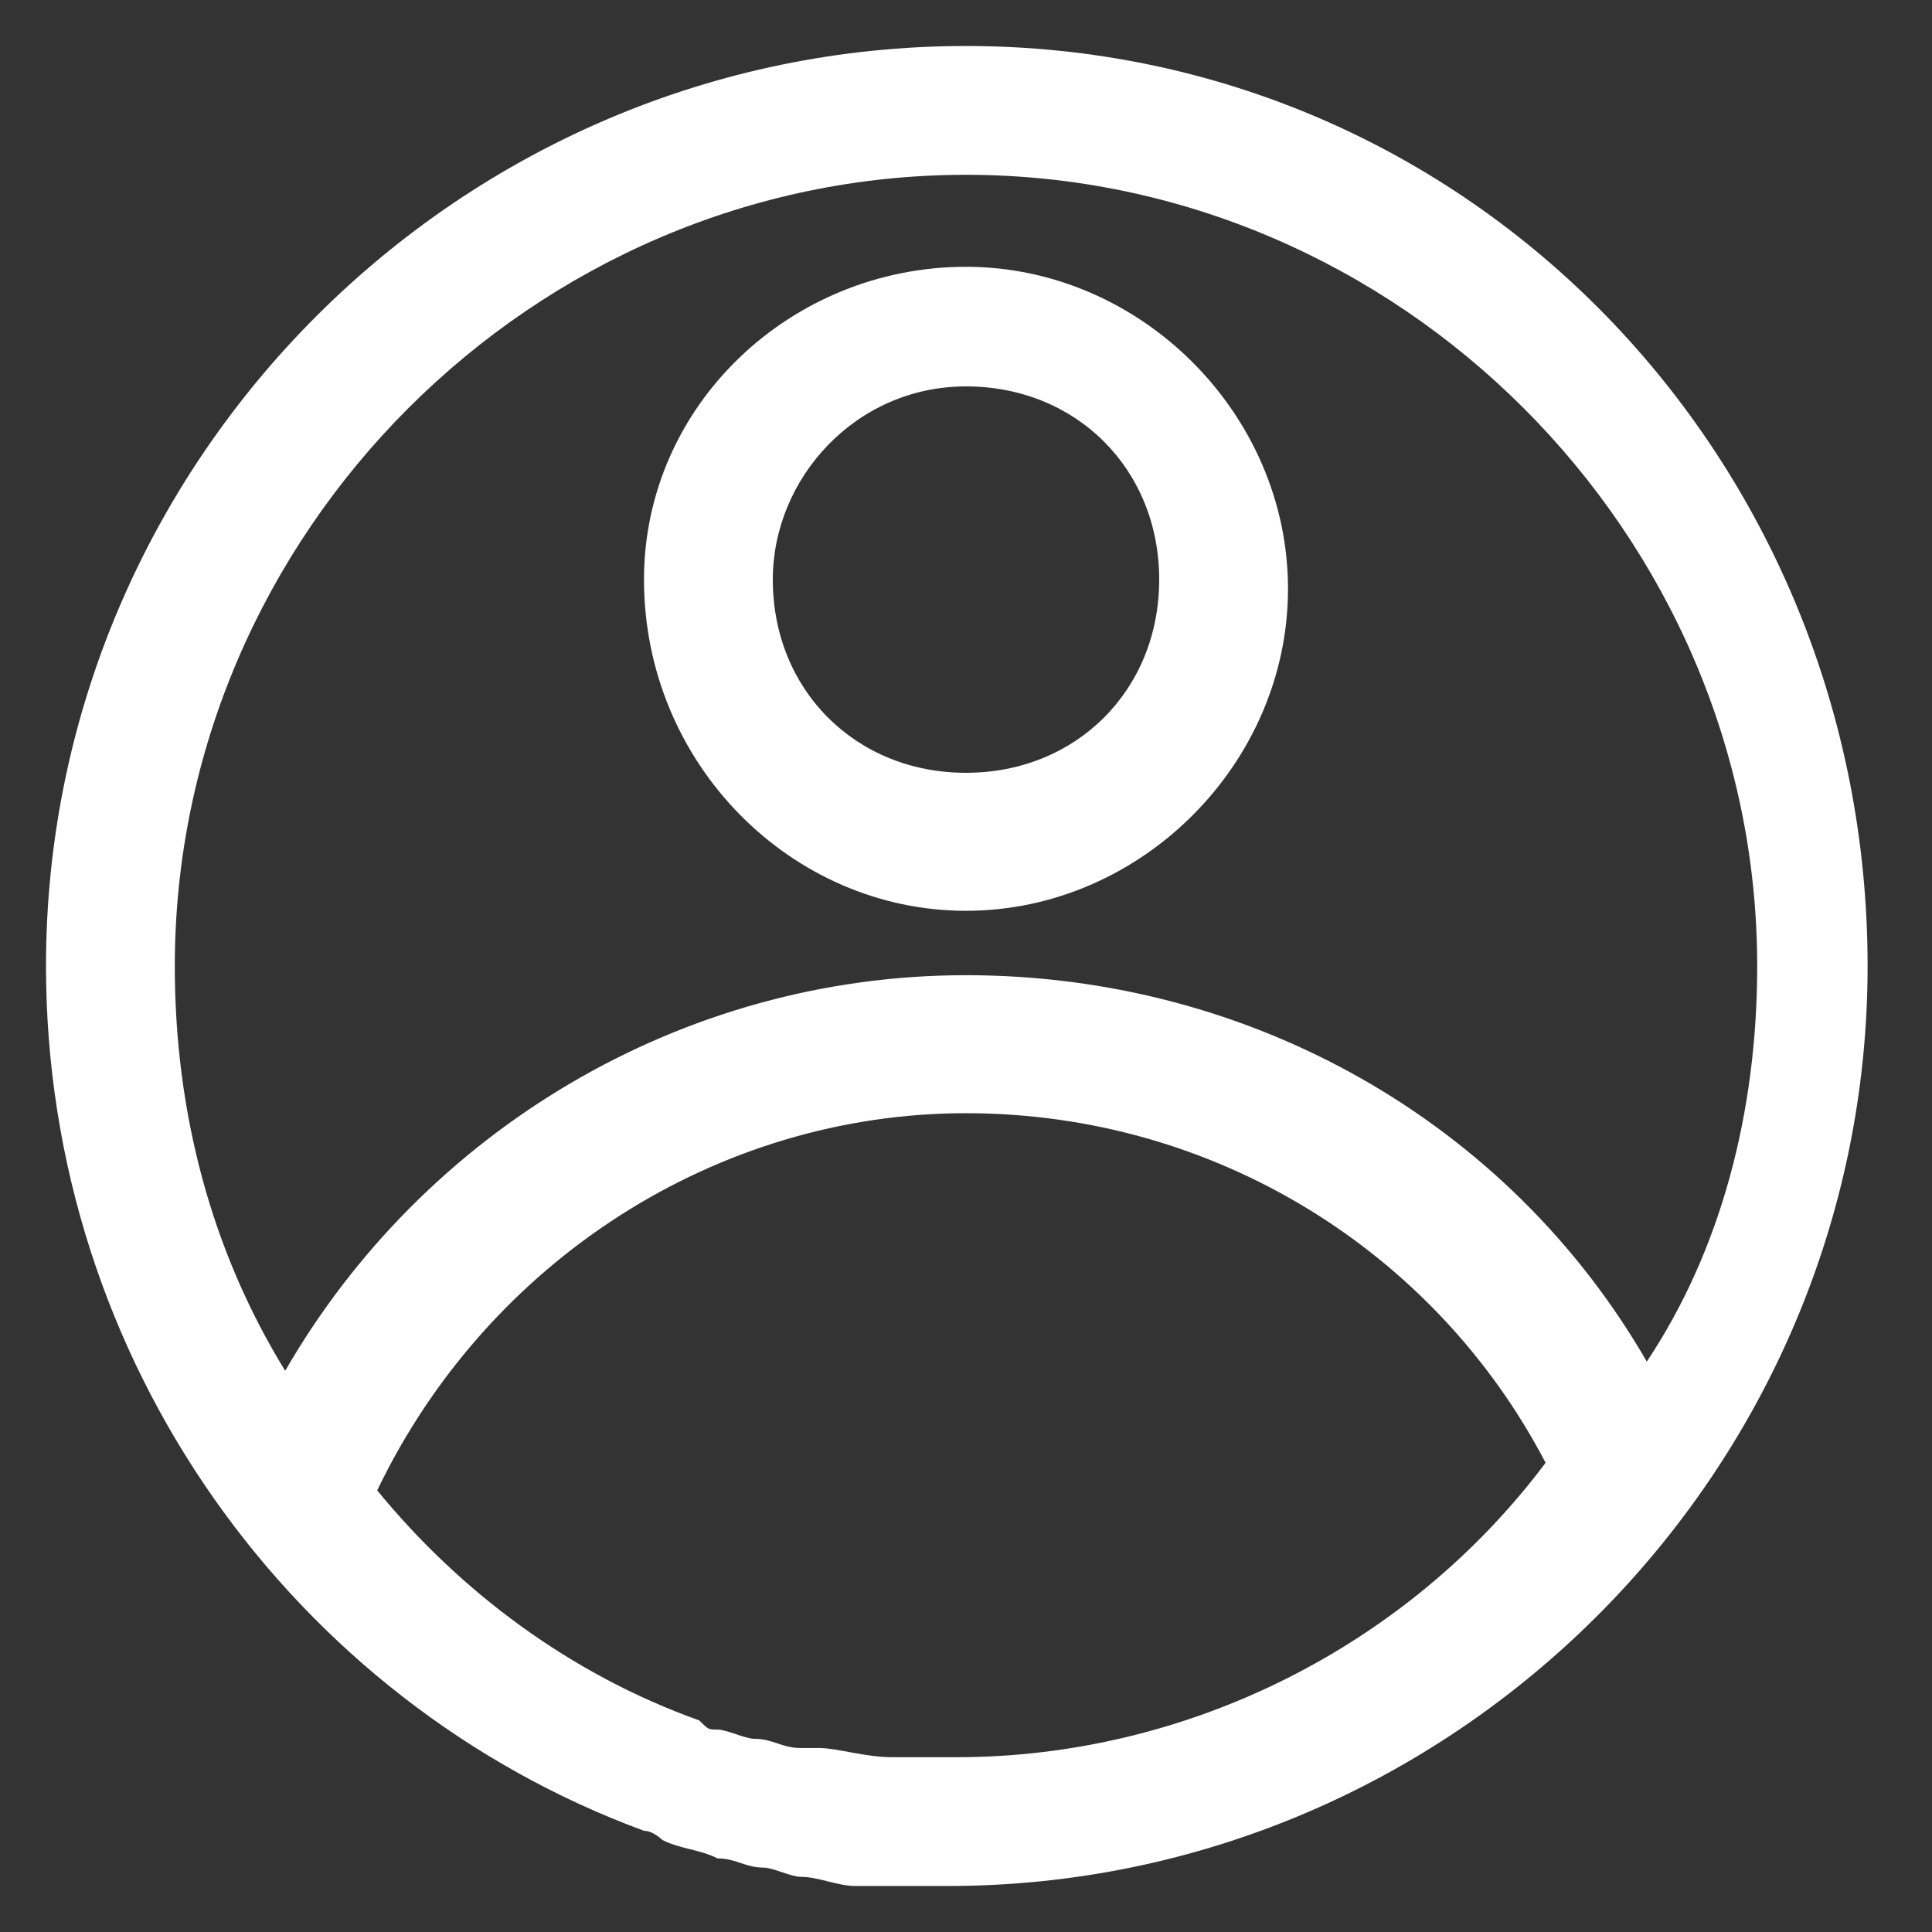
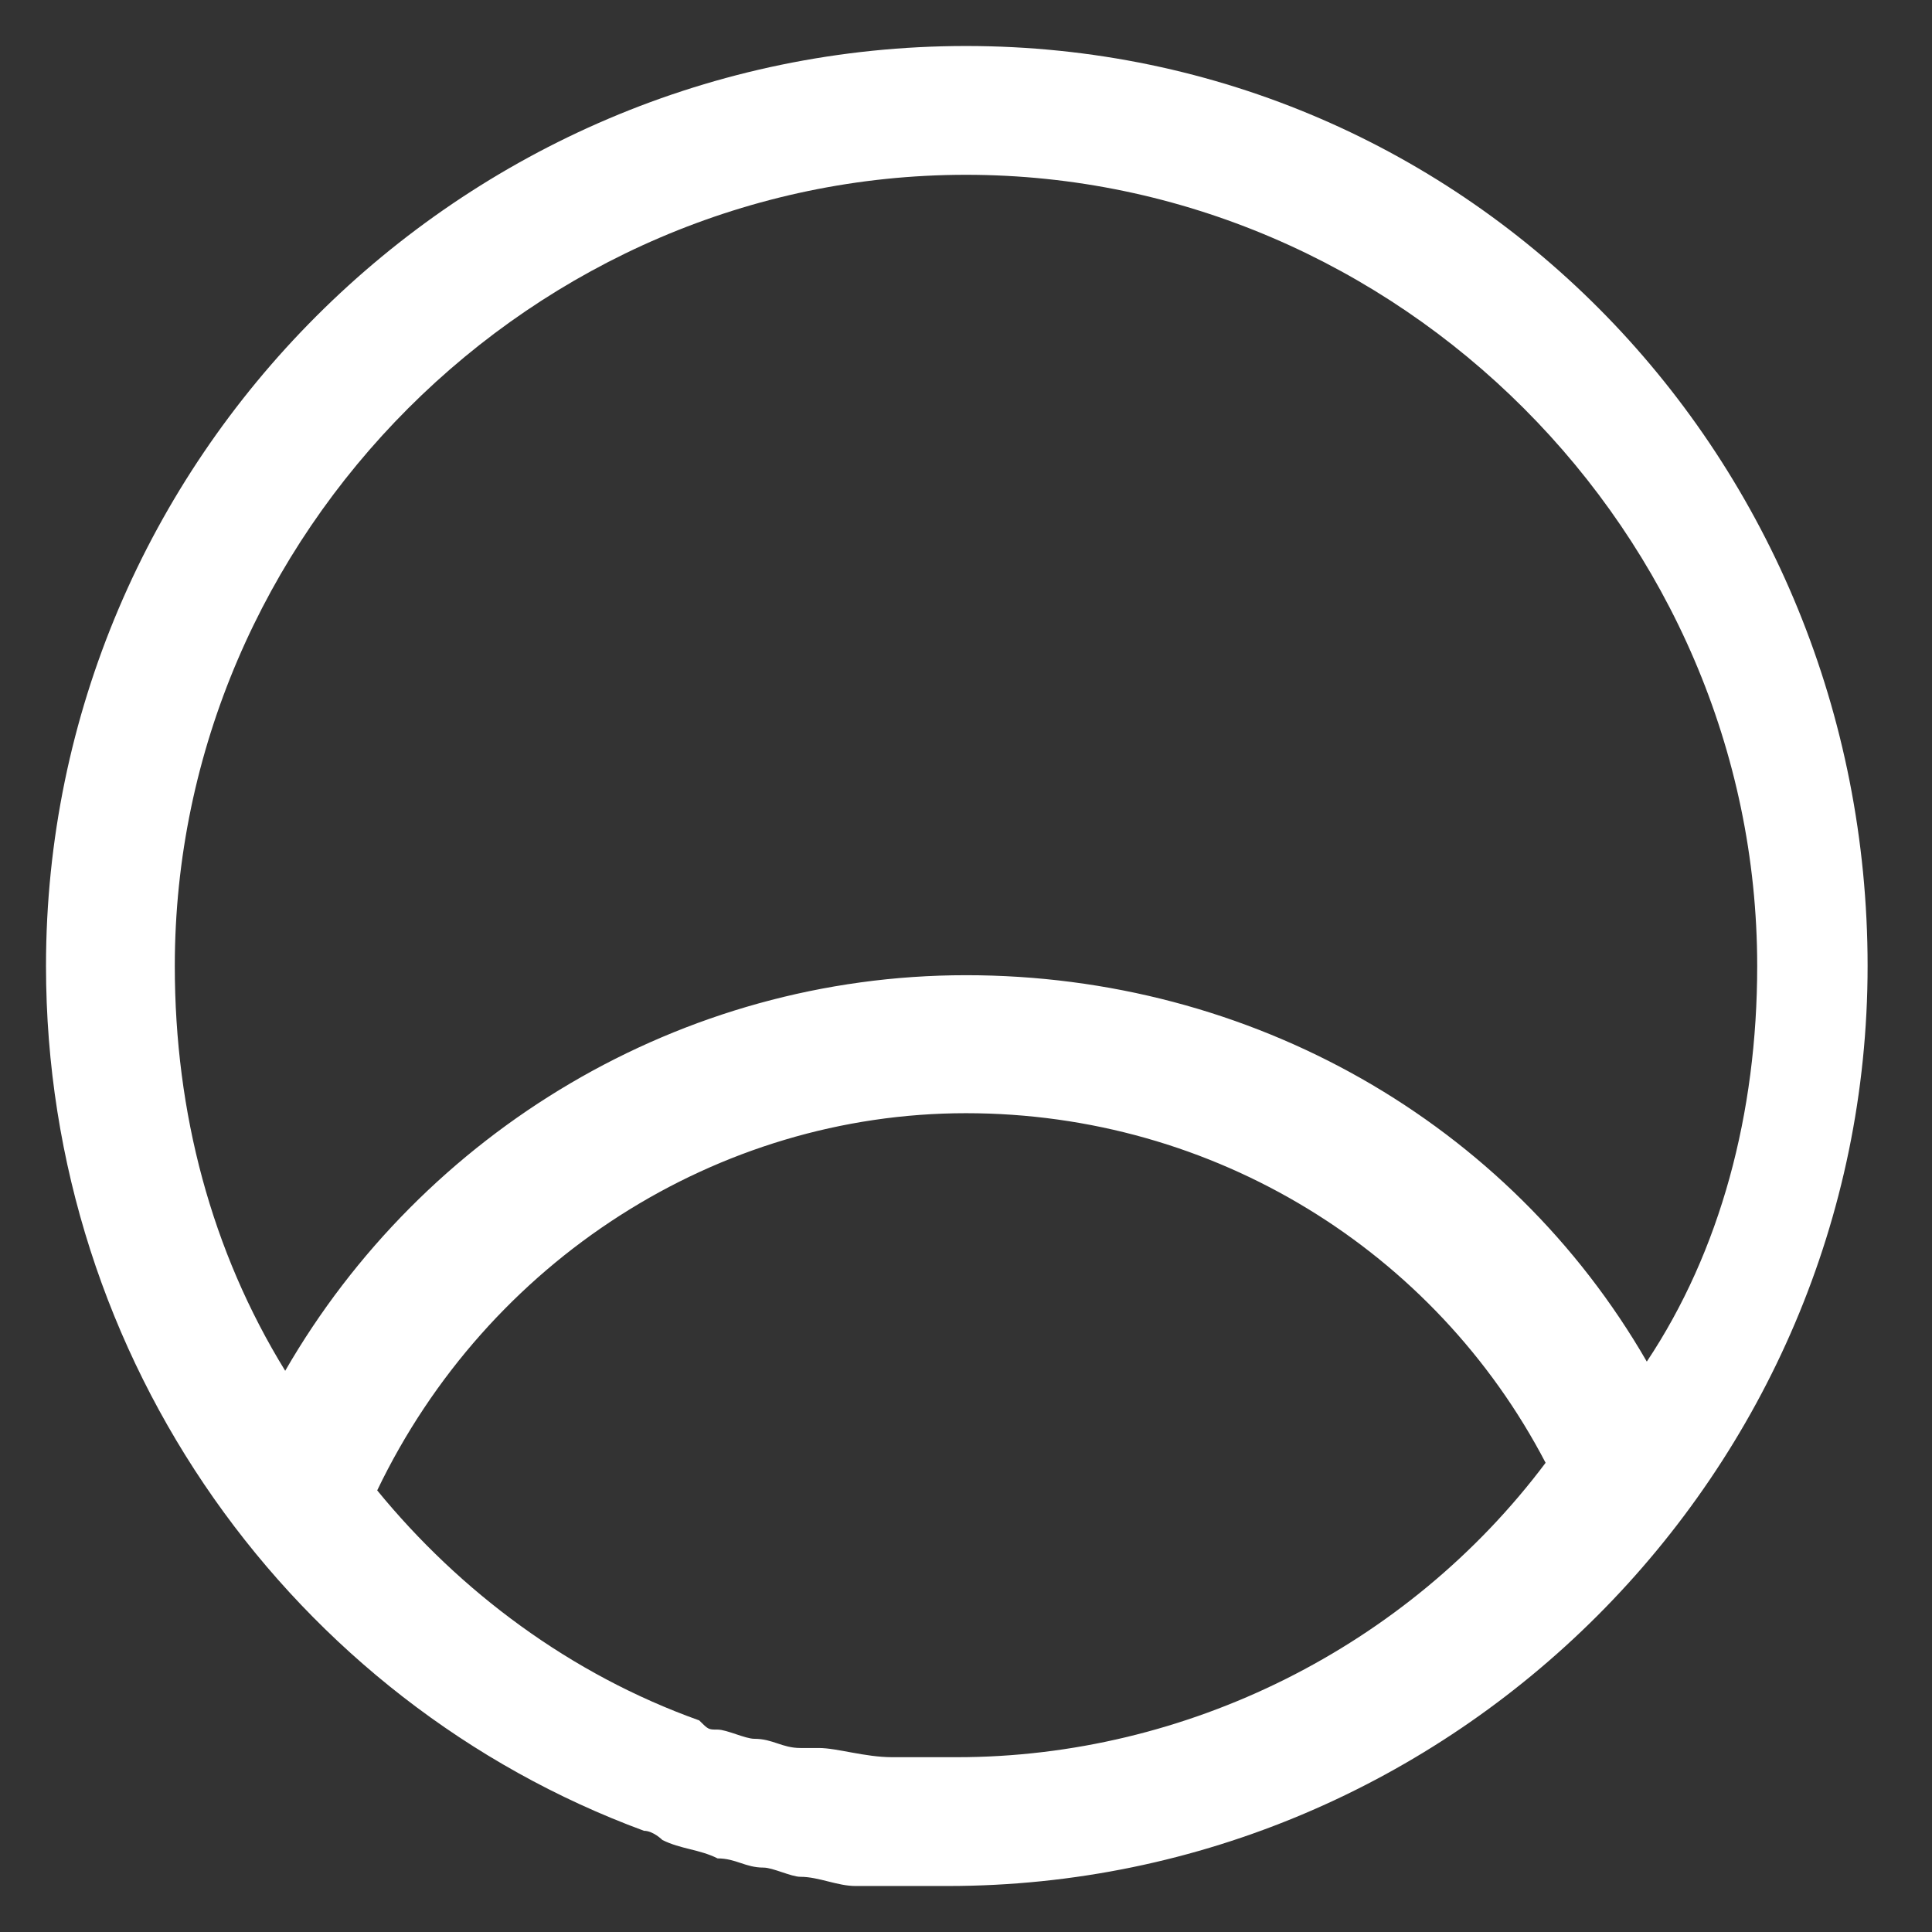
<svg xmlns="http://www.w3.org/2000/svg" version="1.1" id="Layer_1" x="0px" y="0px" viewBox="0 0 21 21" style="enable-background:new 0 0 21 21;" xml:space="preserve">
  <rect x="0" y="0" width="21" height="21" fill="#333333" stroke="none" />
  <style type="text/css">
	.st0{fill:#ffffff;}
</style>
  <g>
    <path class="st0" d="M10.5,0.5c-5.5,0-10,4.5-10,10c0,4.3,2.7,8,6.5,9.4c0.1,0,0.2,0.1,0.2,0.1c0.2,0.1,0.4,0.1,0.6,0.2   c0.2,0,0.3,0.1,0.5,0.1c0.1,0,0.3,0.1,0.4,0.1c0.2,0,0.4,0.1,0.6,0.1c0.2,0,0.3,0,0.5,0c0.2,0,0.3,0,0.5,0c0,0,0,0,0,0c0,0,0,0,0,0   c5.5,0,10-4.5,10-10S16,0.5,10.5,0.5z M10.5,1.9c4.7,0,8.6,3.9,8.6,8.6c0,1.6-0.4,3.1-1.2,4.3c-1.5-2.6-4.3-4.2-7.4-4.2   c-3.1,0-5.9,1.7-7.4,4.3c-0.8-1.3-1.2-2.8-1.2-4.4C1.9,5.8,5.8,1.9,10.5,1.9z M9.7,19.1C9.7,19.1,9.6,19.1,9.7,19.1   c-0.3,0-0.6-0.1-0.8-0.1c-0.1,0-0.1,0-0.2,0c-0.2,0-0.3-0.1-0.5-0.1c-0.1,0-0.3-0.1-0.4-0.1c-0.1,0-0.1,0-0.2-0.1   c-1.4-0.5-2.6-1.4-3.5-2.5c1.2-2.5,3.7-4.1,6.4-4.1c2.7,0,5.1,1.5,6.3,3.8c-1.5,2-3.9,3.2-6.4,3.2C10.2,19.1,9.9,19.1,9.7,19.1z" />
-     <path class="st0" d="M10.5,9.9c1.9,0,3.5-1.6,3.5-3.5c0-1.9-1.6-3.5-3.5-3.5S7,4.4,7,6.3C7,8.3,8.6,9.9,10.5,9.9z M10.5,4.2   c1.2,0,2.1,0.9,2.1,2.1c0,1.2-0.9,2.1-2.1,2.1c-1.2,0-2.1-0.9-2.1-2.1C8.4,5.2,9.3,4.2,10.5,4.2z" />
  </g>
</svg>